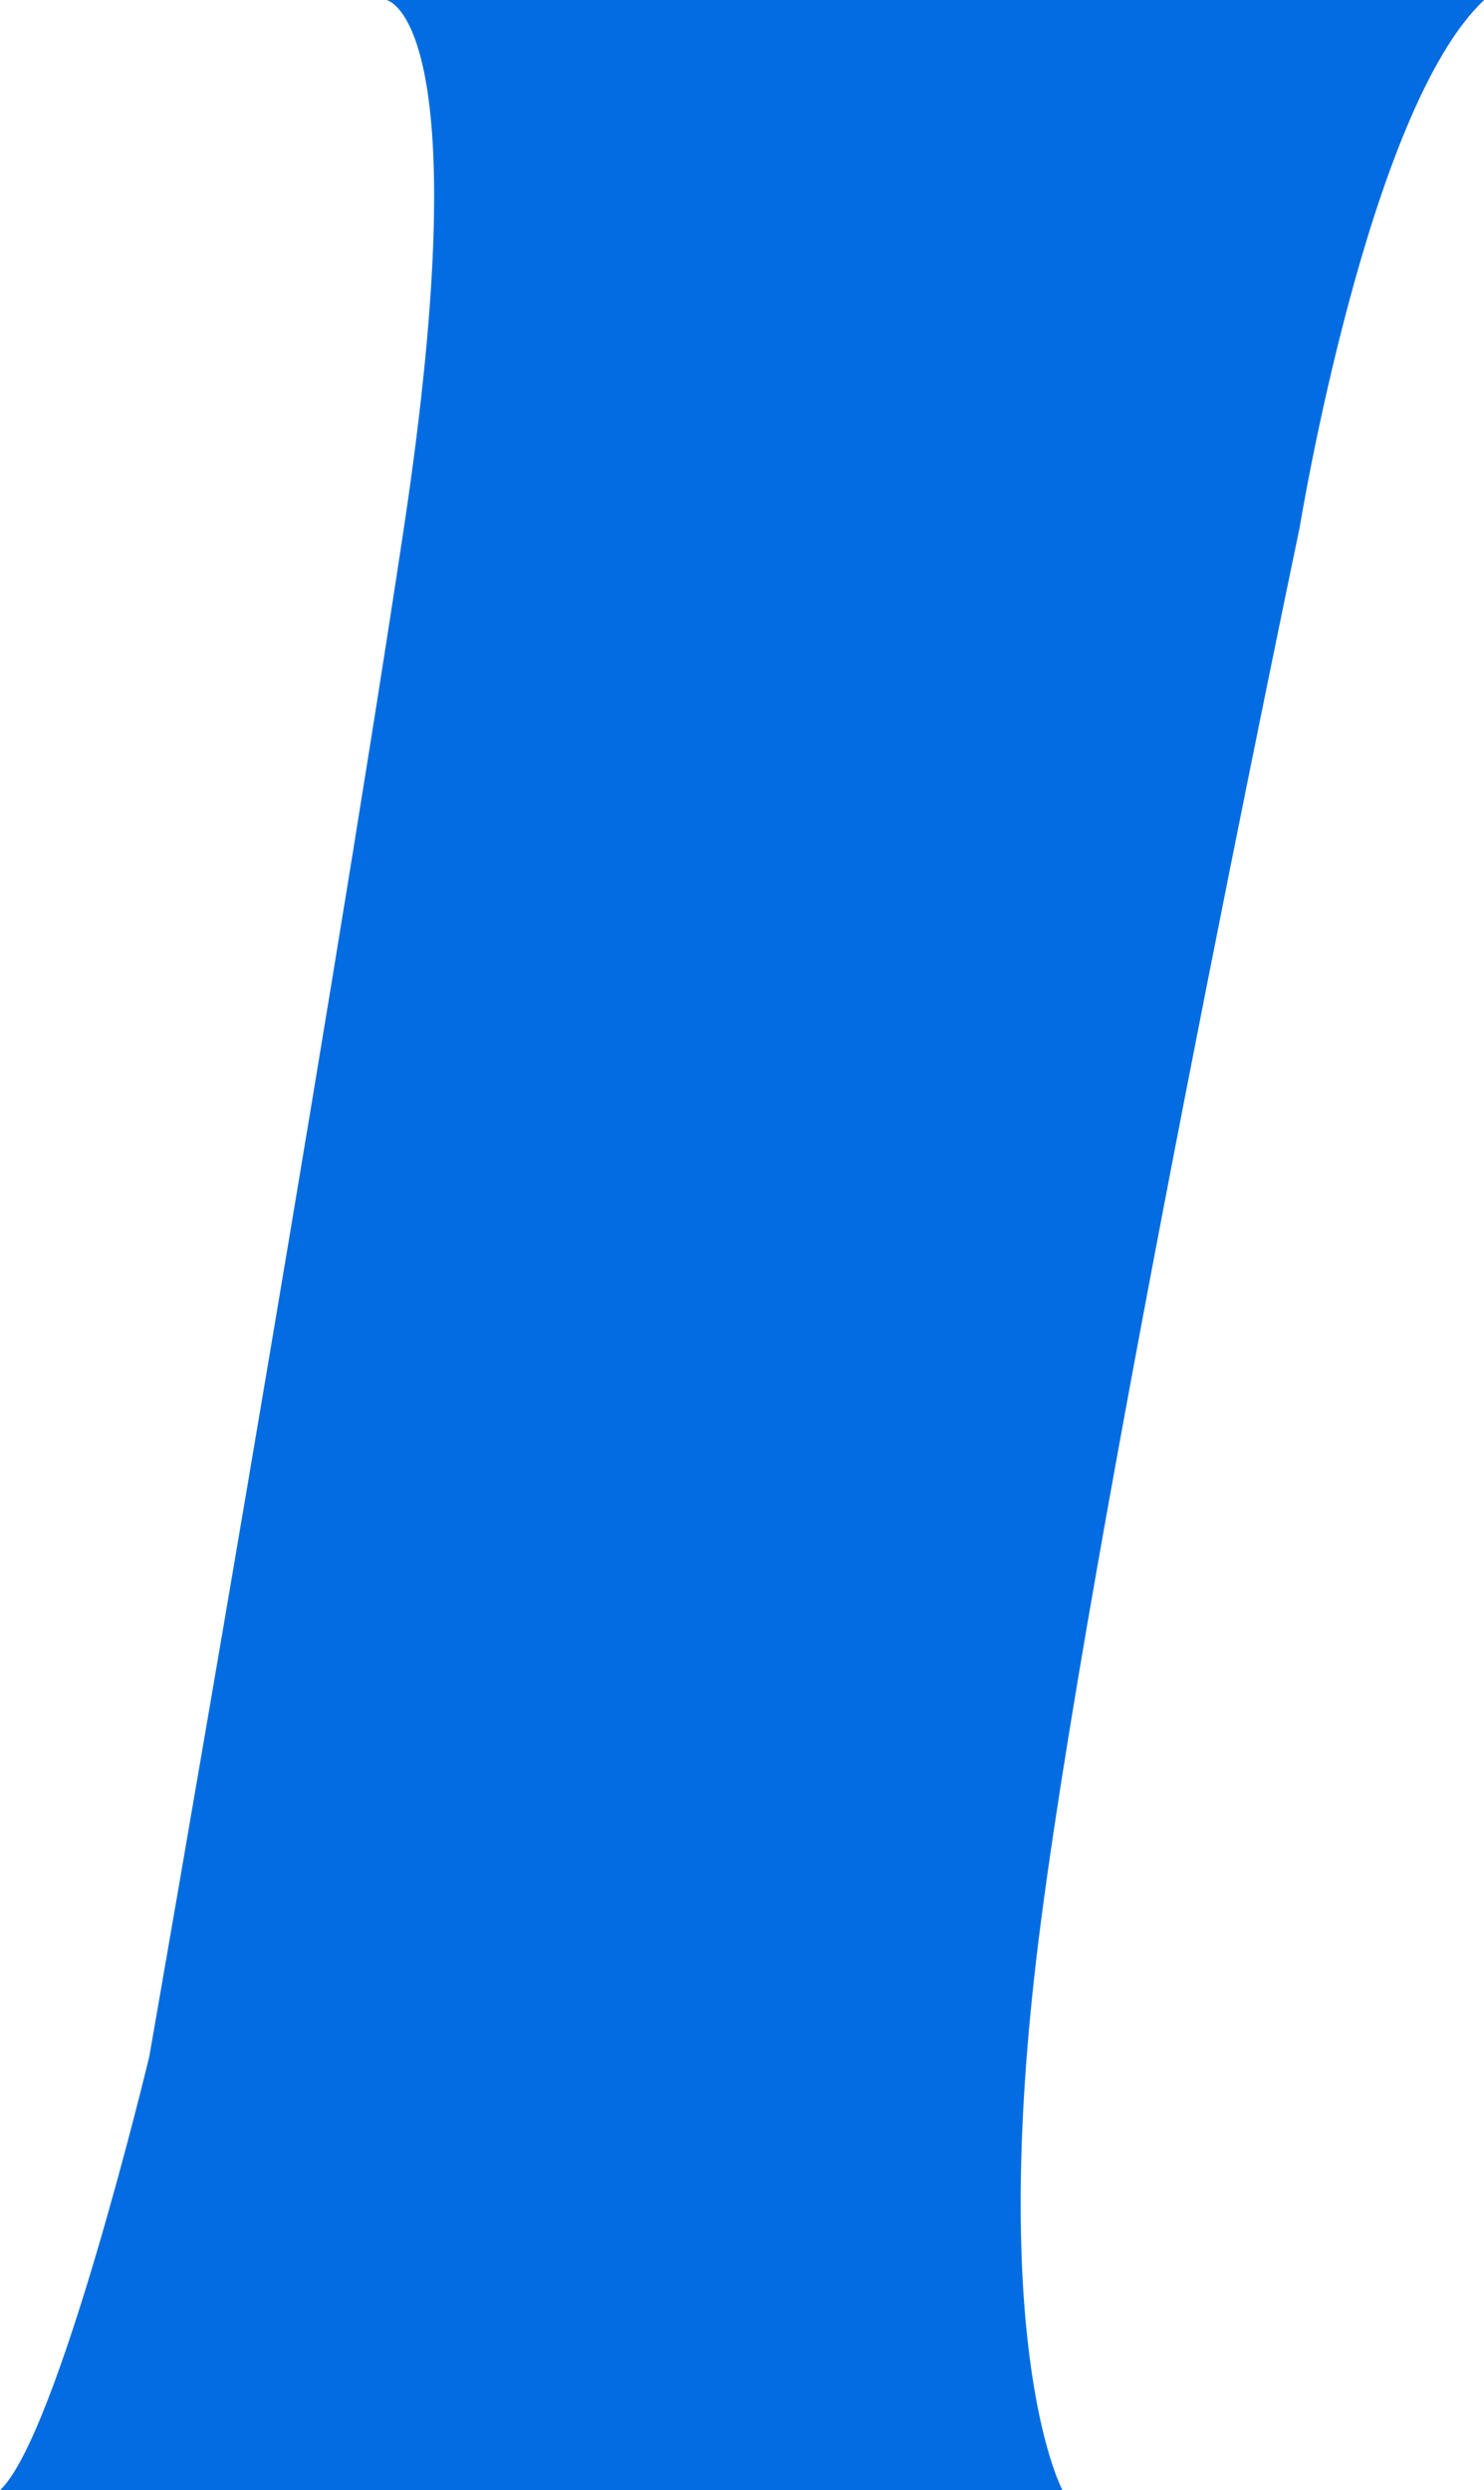
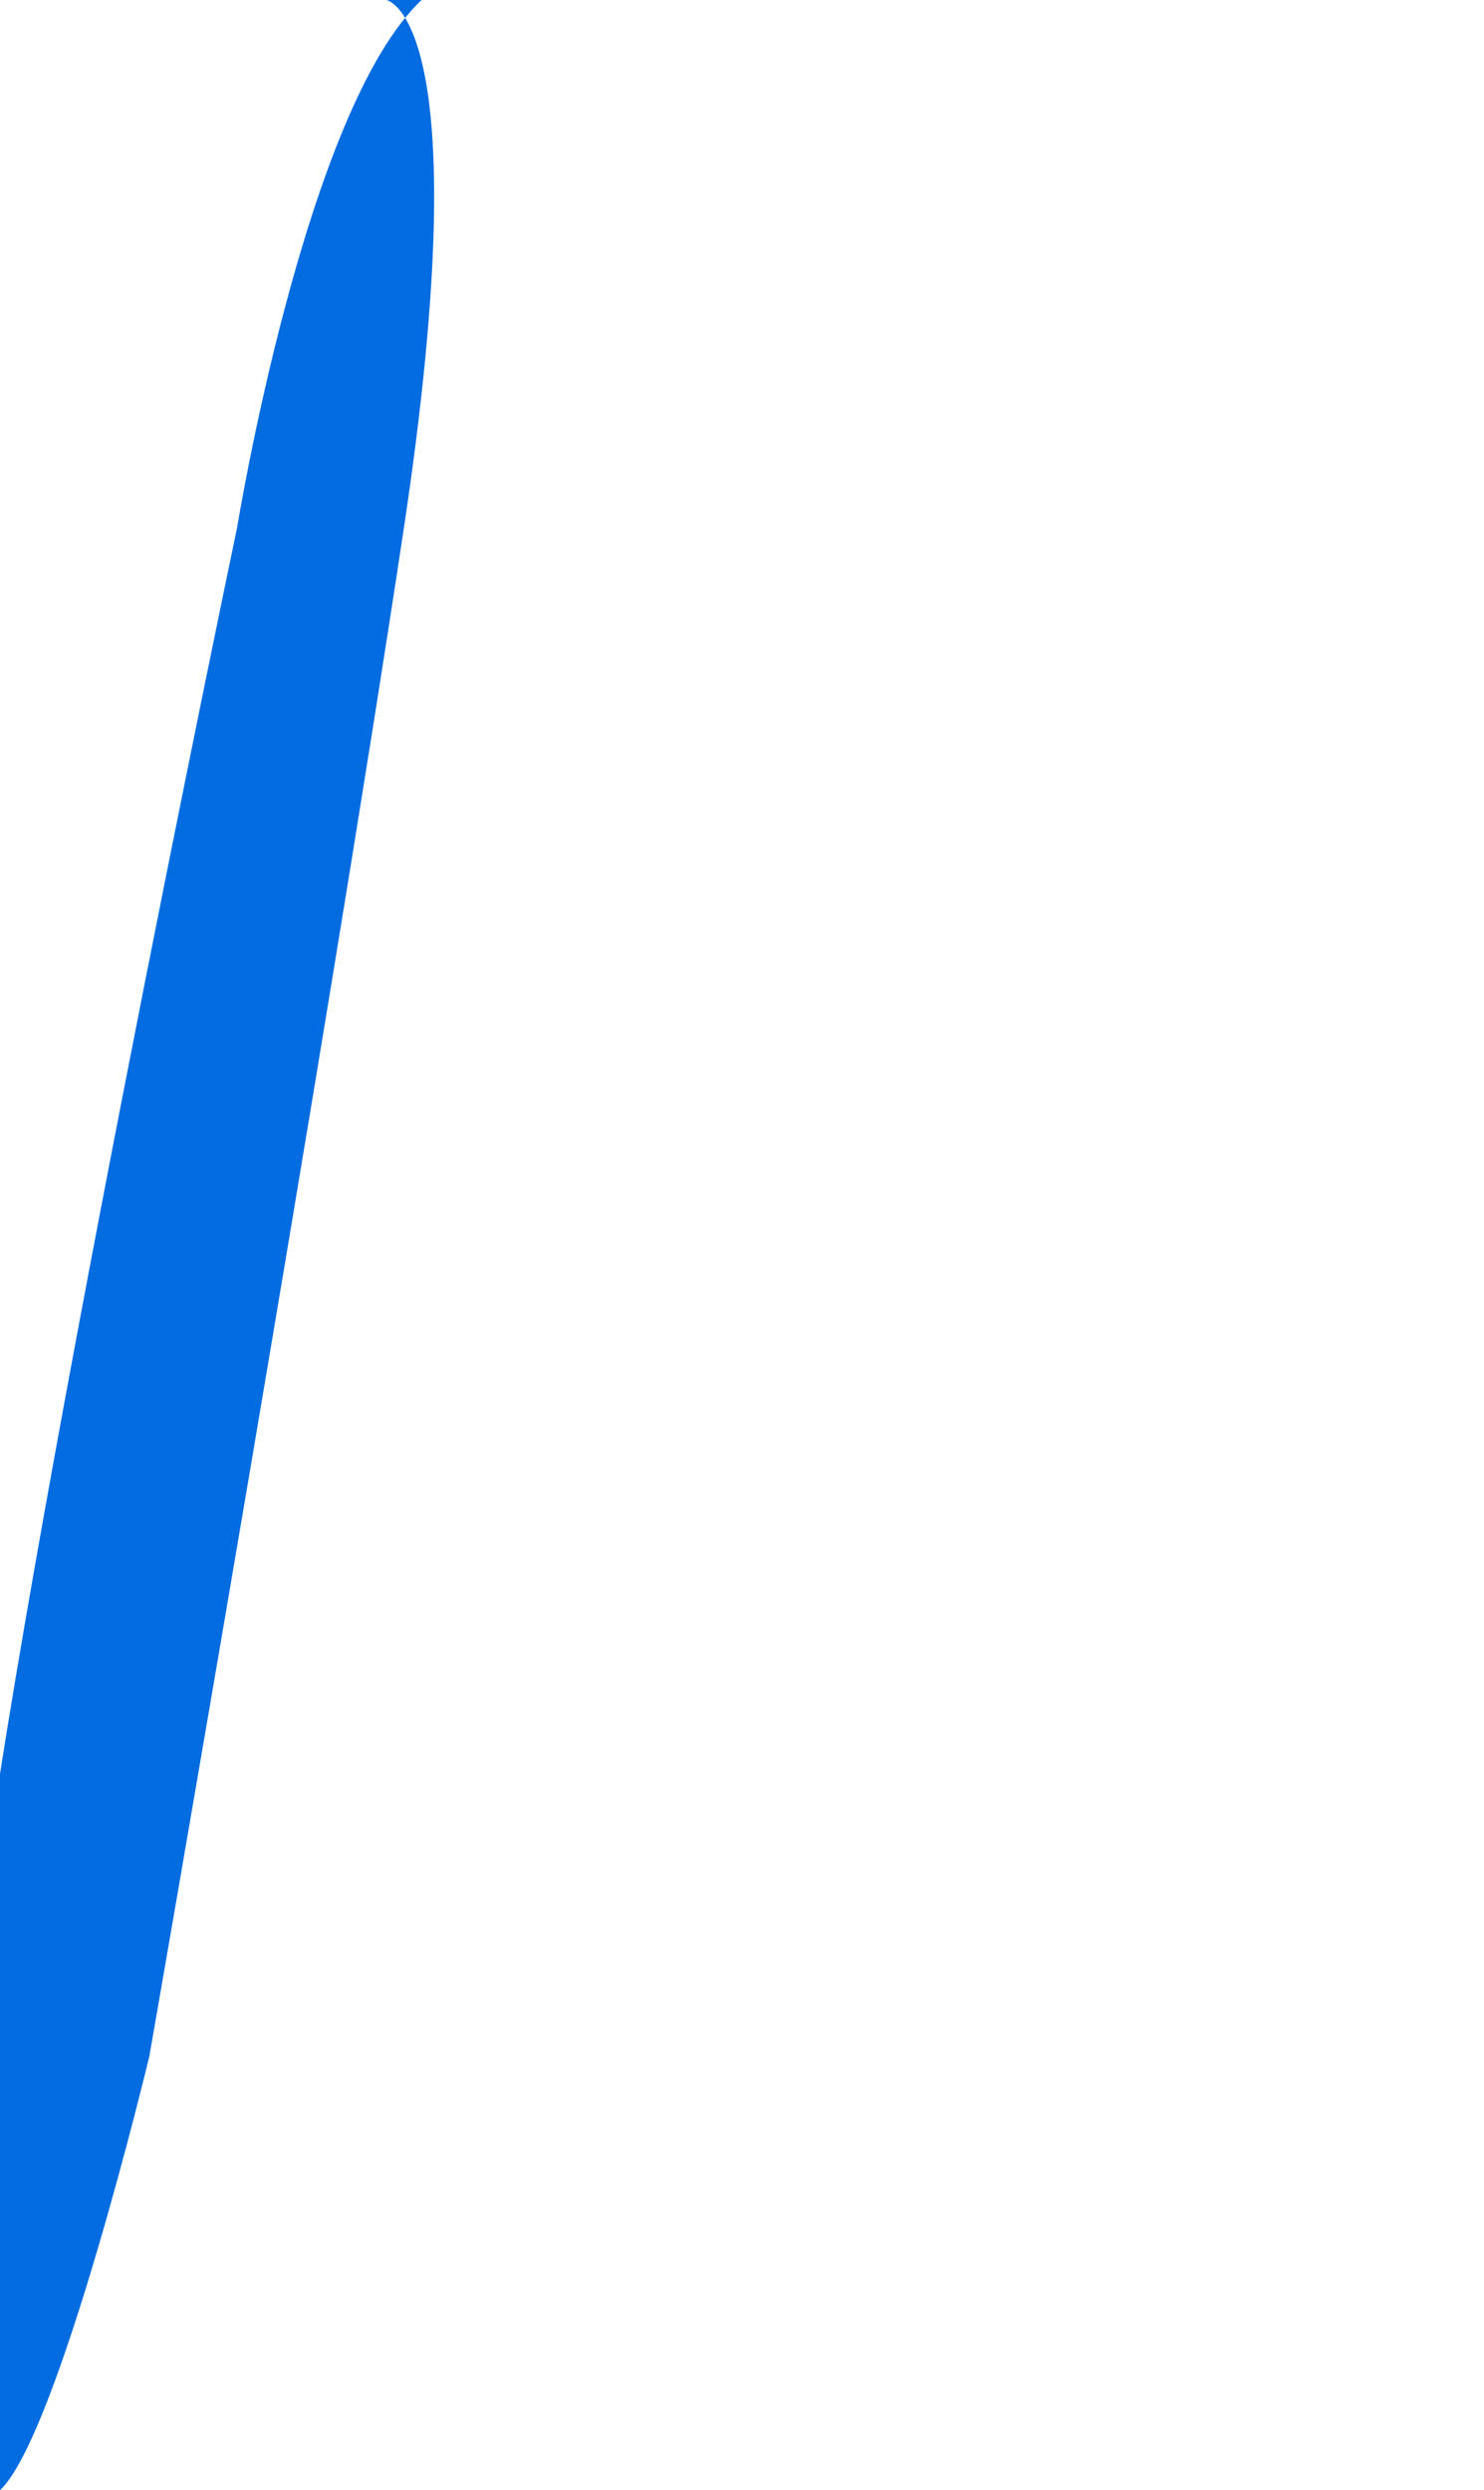
<svg xmlns="http://www.w3.org/2000/svg" width="41.808" height="70.111" viewBox="0 0 41.808 70.111">
-   <path d="M221.91,125.664s2.665.448.495,14.855-7.174,43.045-7.174,43.045-2.558,10.662-4.206,12.211h29.934s-2.052-3.758-.742-14.933,7.422-40.324,7.422-40.324,1.919-11.79,5.2-14.855Z" transform="translate(-211.025 -125.664)" fill="#036ce1" fill-rule="evenodd" />
+   <path d="M221.91,125.664s2.665.448.495,14.855-7.174,43.045-7.174,43.045-2.558,10.662-4.206,12.211s-2.052-3.758-.742-14.933,7.422-40.324,7.422-40.324,1.919-11.79,5.2-14.855Z" transform="translate(-211.025 -125.664)" fill="#036ce1" fill-rule="evenodd" />
</svg>